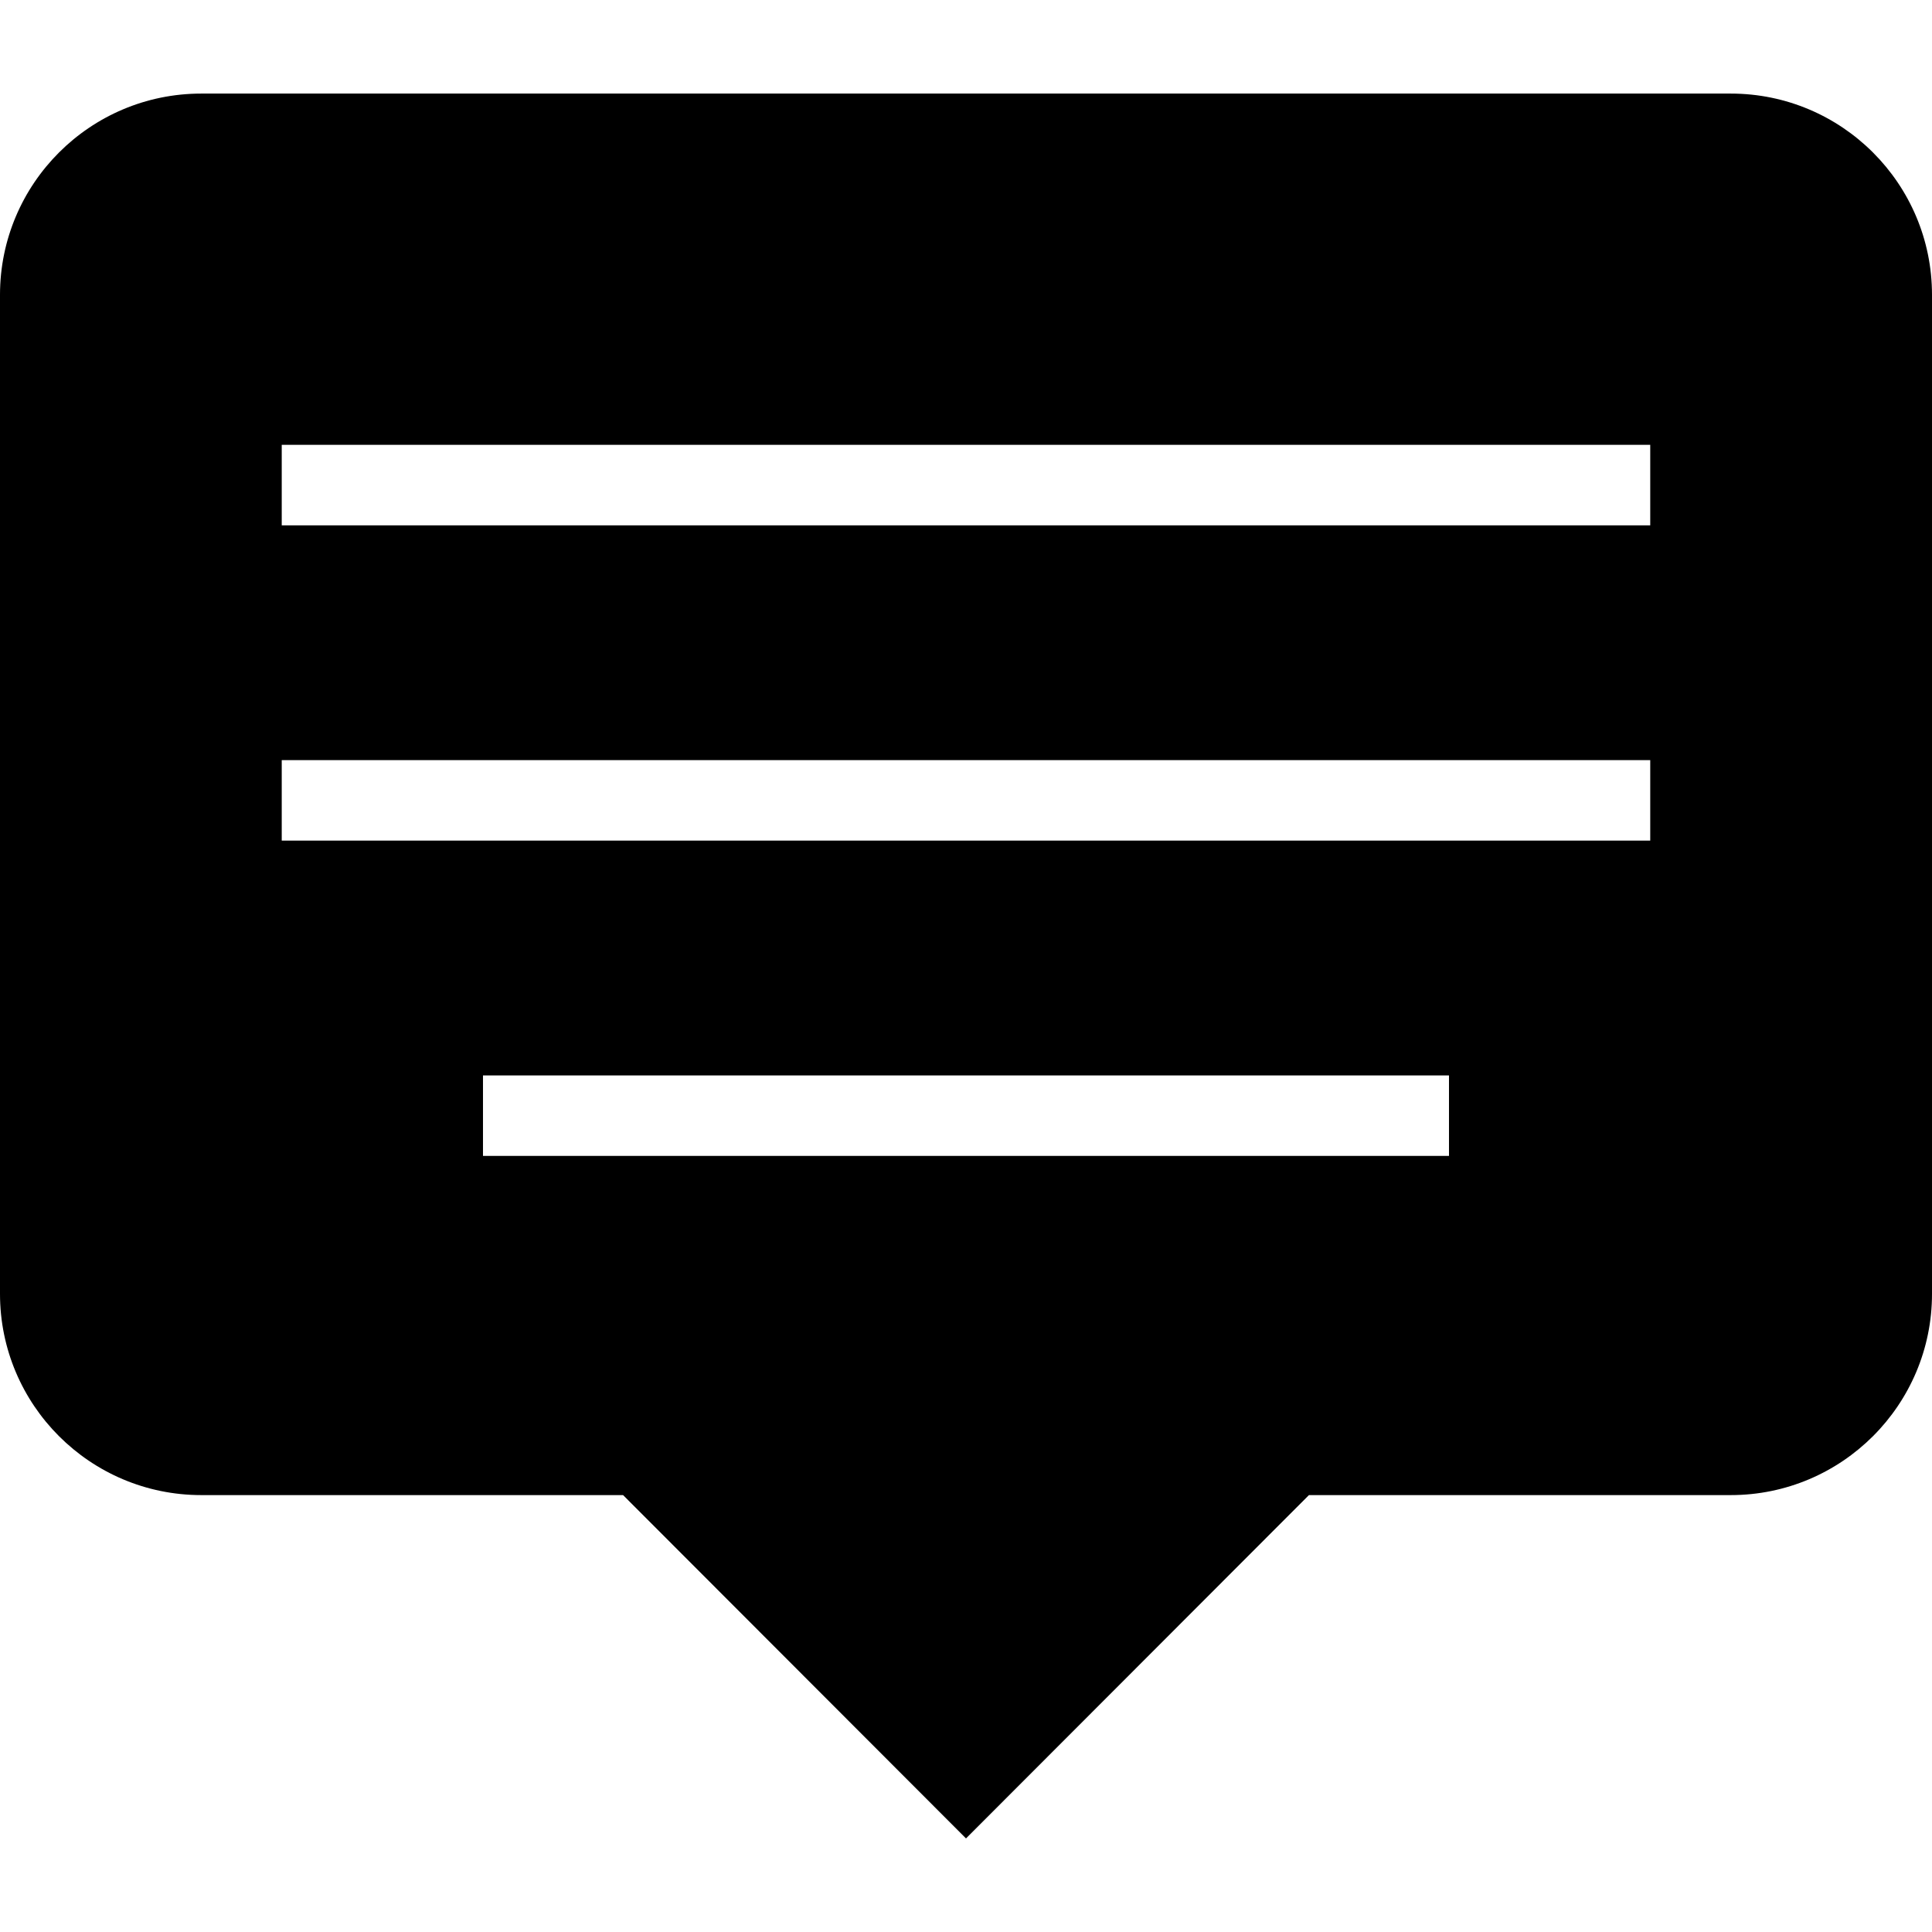
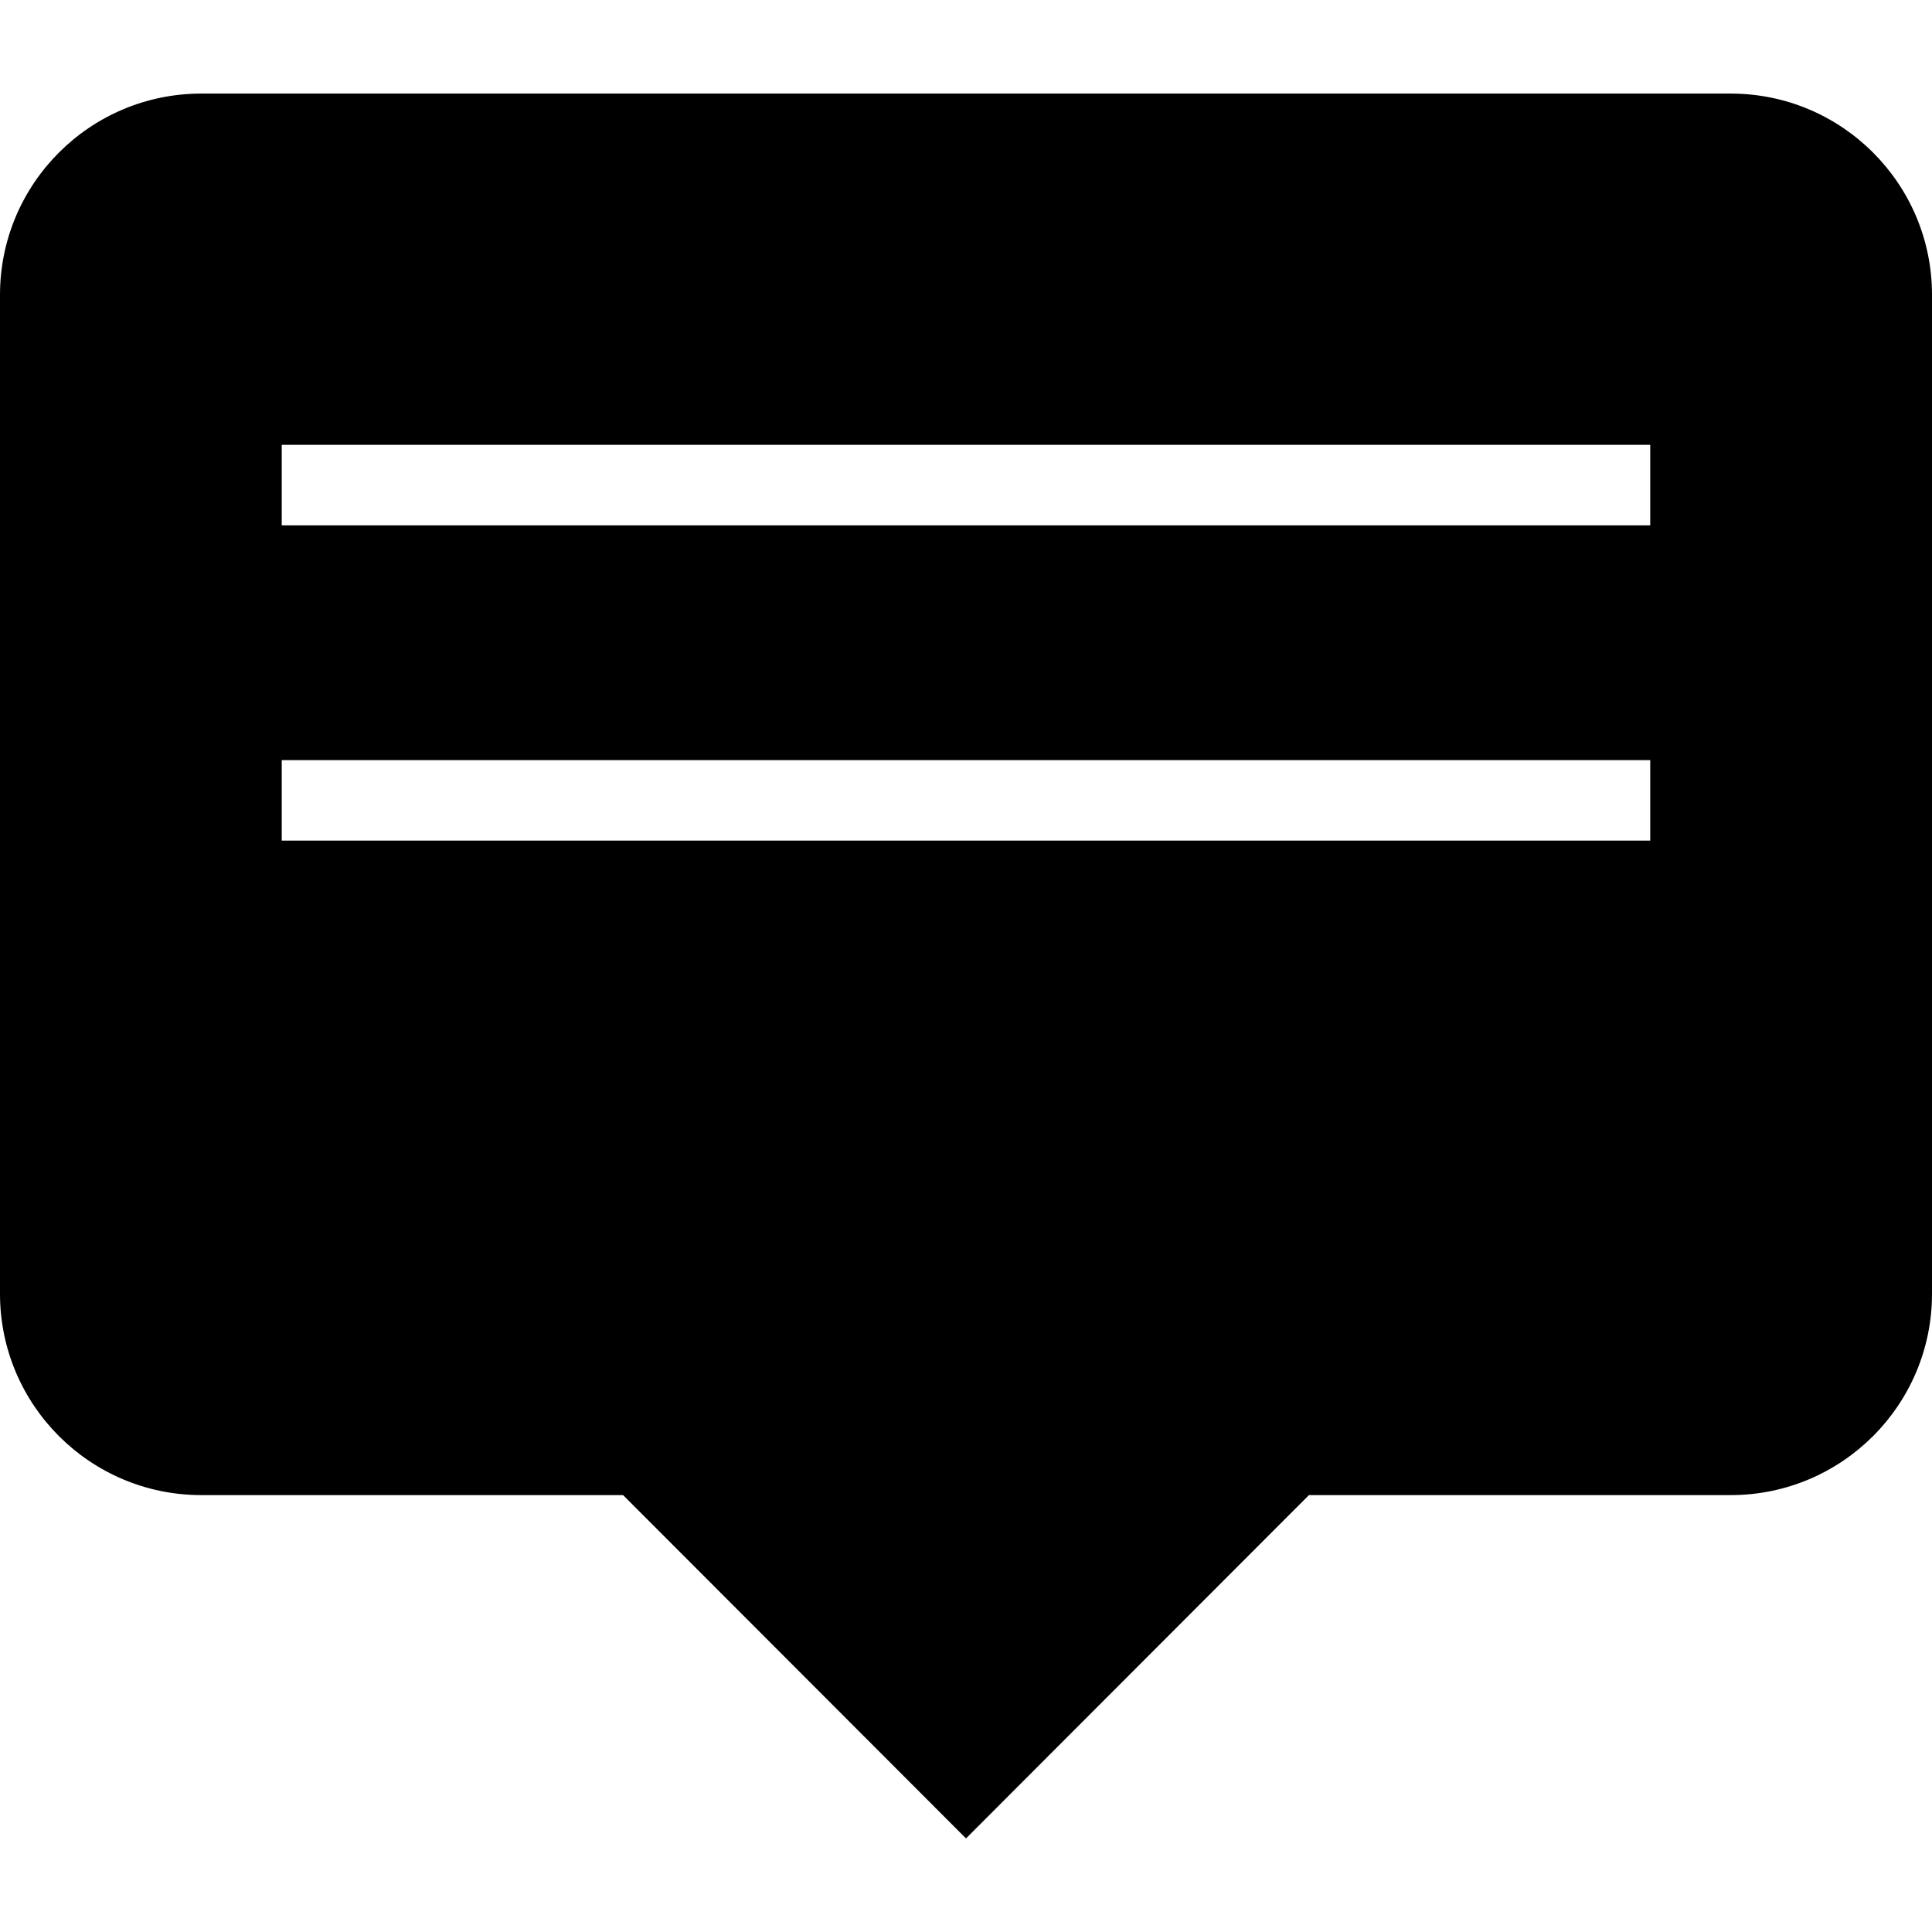
<svg xmlns="http://www.w3.org/2000/svg" fill="#000000" height="800px" width="800px" version="1.1" id="Layer_1" viewBox="0 0 472.615 472.615" xml:space="preserve">
  <g>
    <g>
-       <path d="M423.385,22.892H49.231C22.055,22.892,0,44.947,0,72.123v244.383c0,27.175,22.055,49.231,49.231,49.231h103.188    l83.889,83.988l83.889-83.988h103.188c27.175,0,49.231-22.055,49.231-49.231V72.123C472.615,44.947,450.56,22.892,423.385,22.892z     M354.459,282.767H118.151v-19.692h236.308V282.767z M403.689,205.637H68.92v-19.692h334.769V205.637z M403.689,128.508H68.92    v-19.692h334.769V128.508z" />
+       <path d="M423.385,22.892H49.231C22.055,22.892,0,44.947,0,72.123v244.383c0,27.175,22.055,49.231,49.231,49.231h103.188    l83.889,83.988l83.889-83.988h103.188c27.175,0,49.231-22.055,49.231-49.231V72.123C472.615,44.947,450.56,22.892,423.385,22.892z     M354.459,282.767H118.151v-19.692V282.767z M403.689,205.637H68.92v-19.692h334.769V205.637z M403.689,128.508H68.92    v-19.692h334.769V128.508z" />
    </g>
  </g>
</svg>